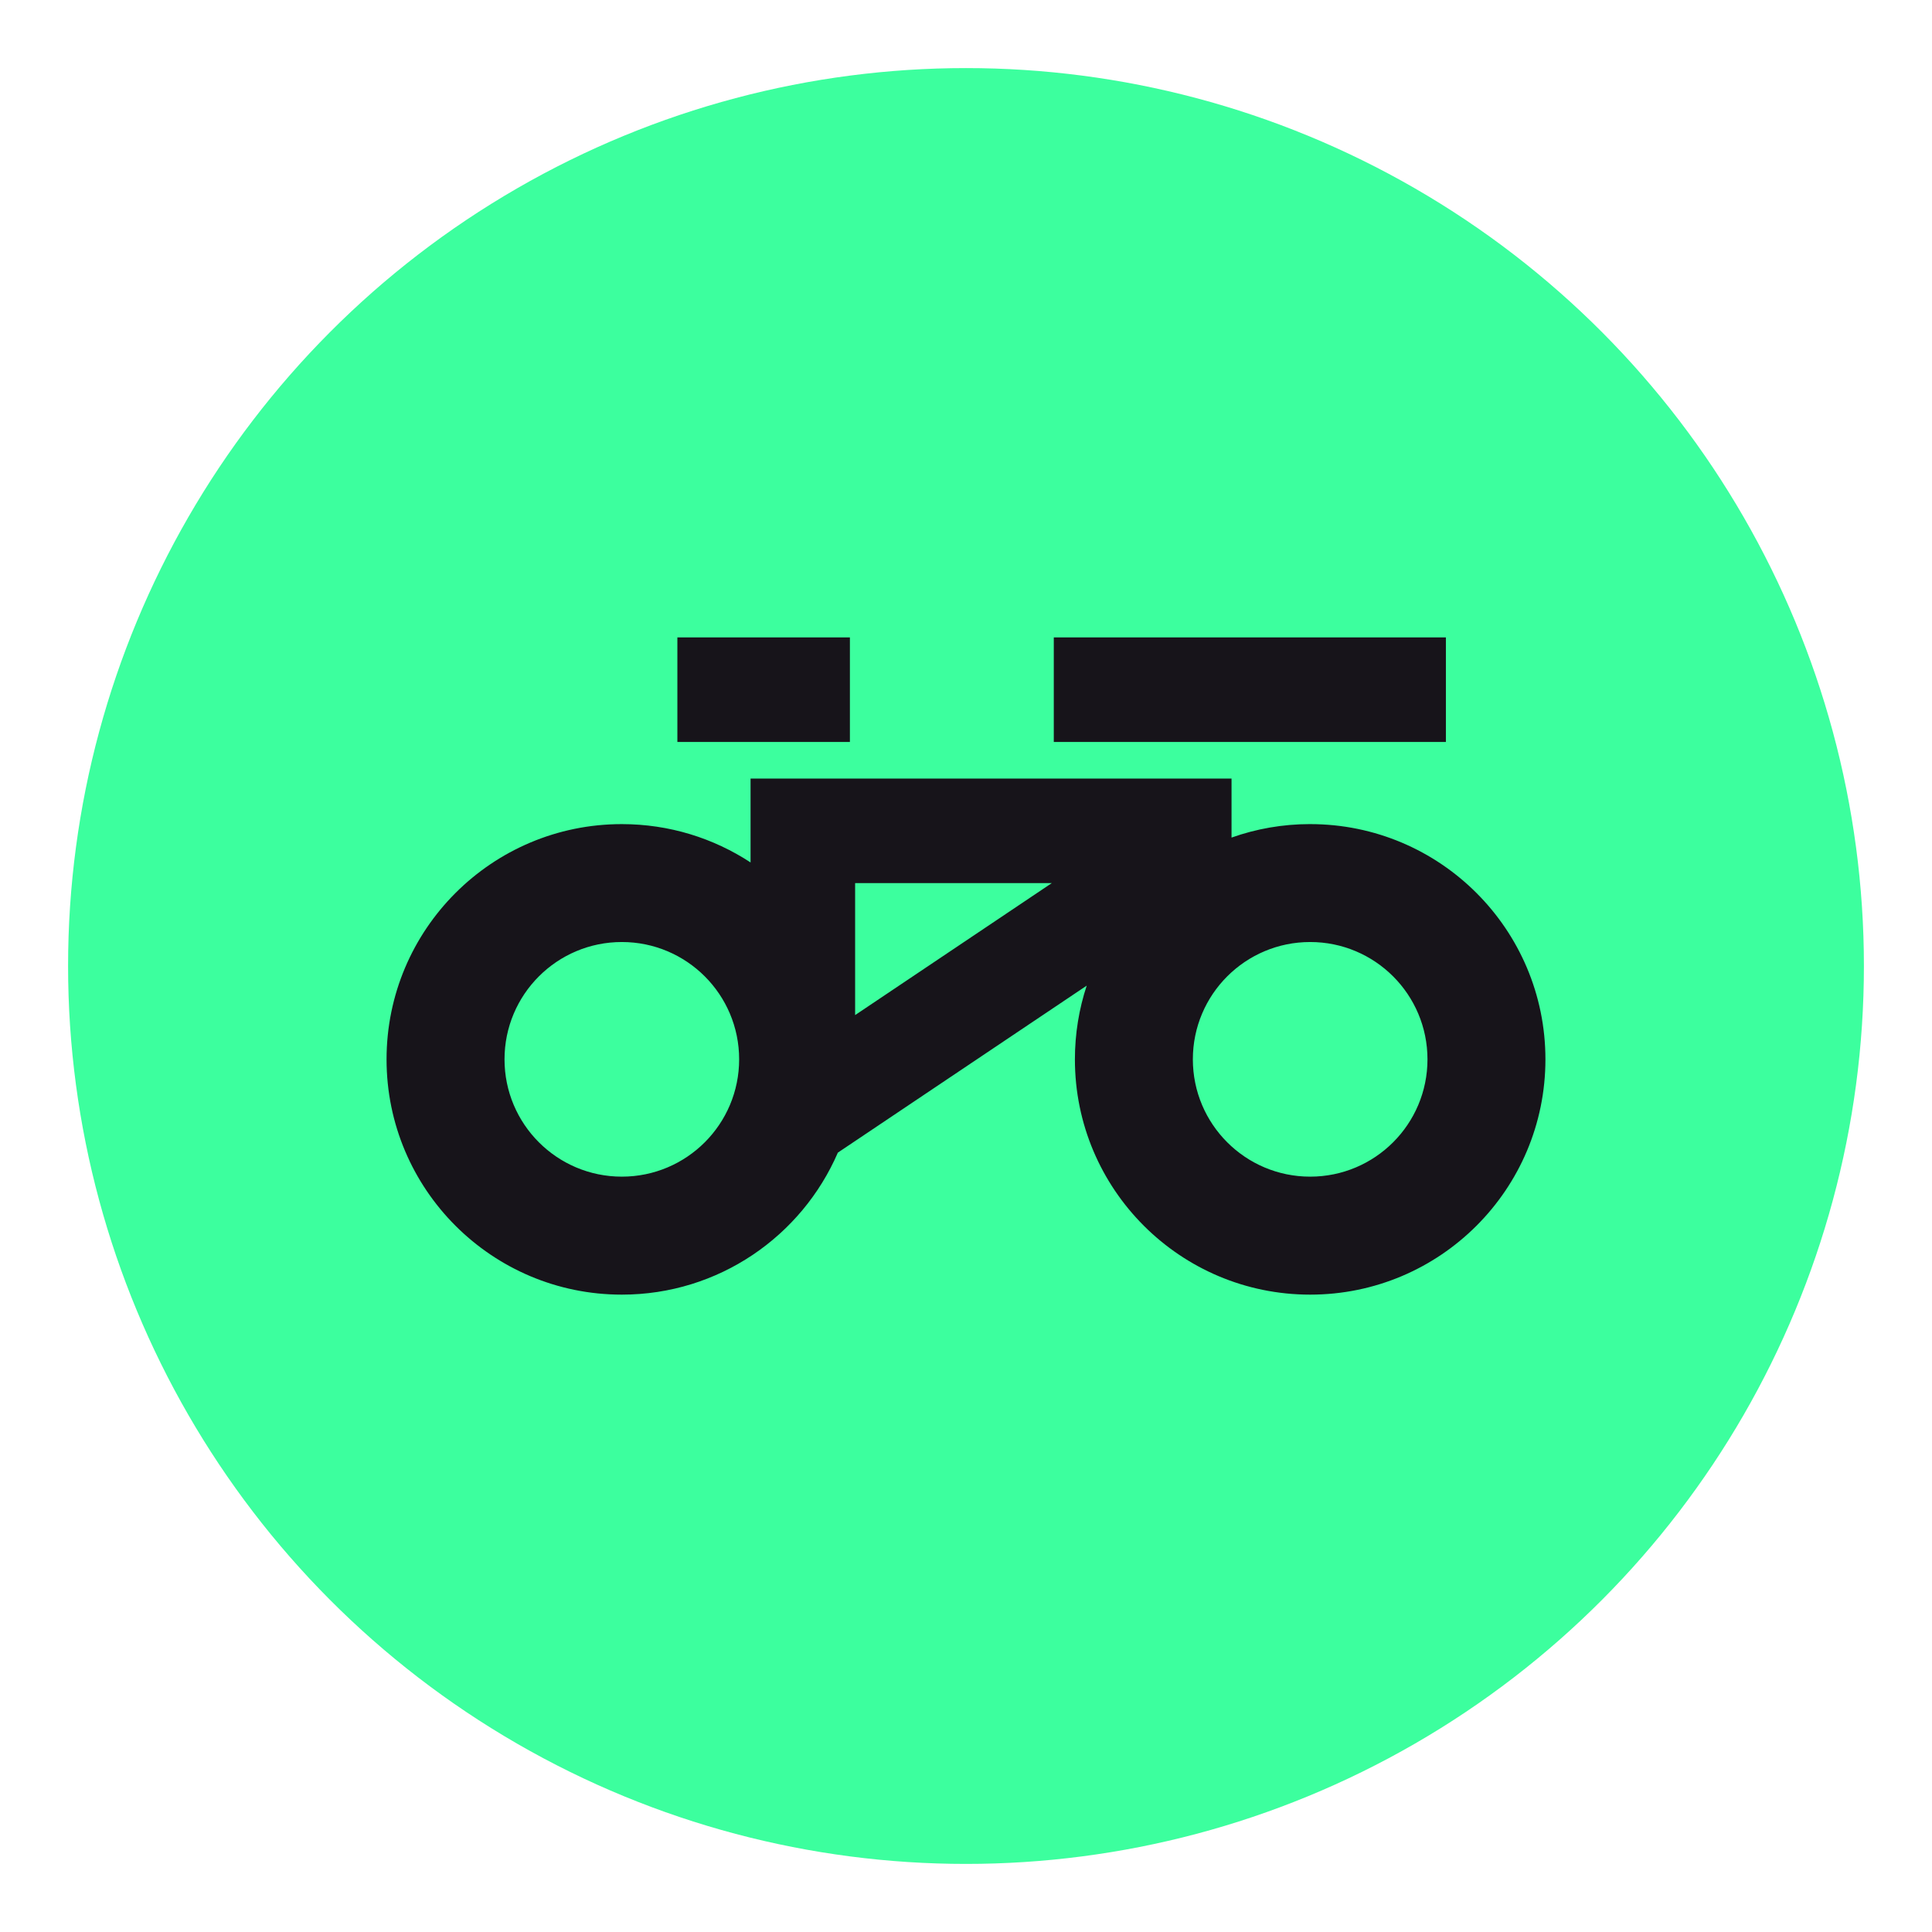
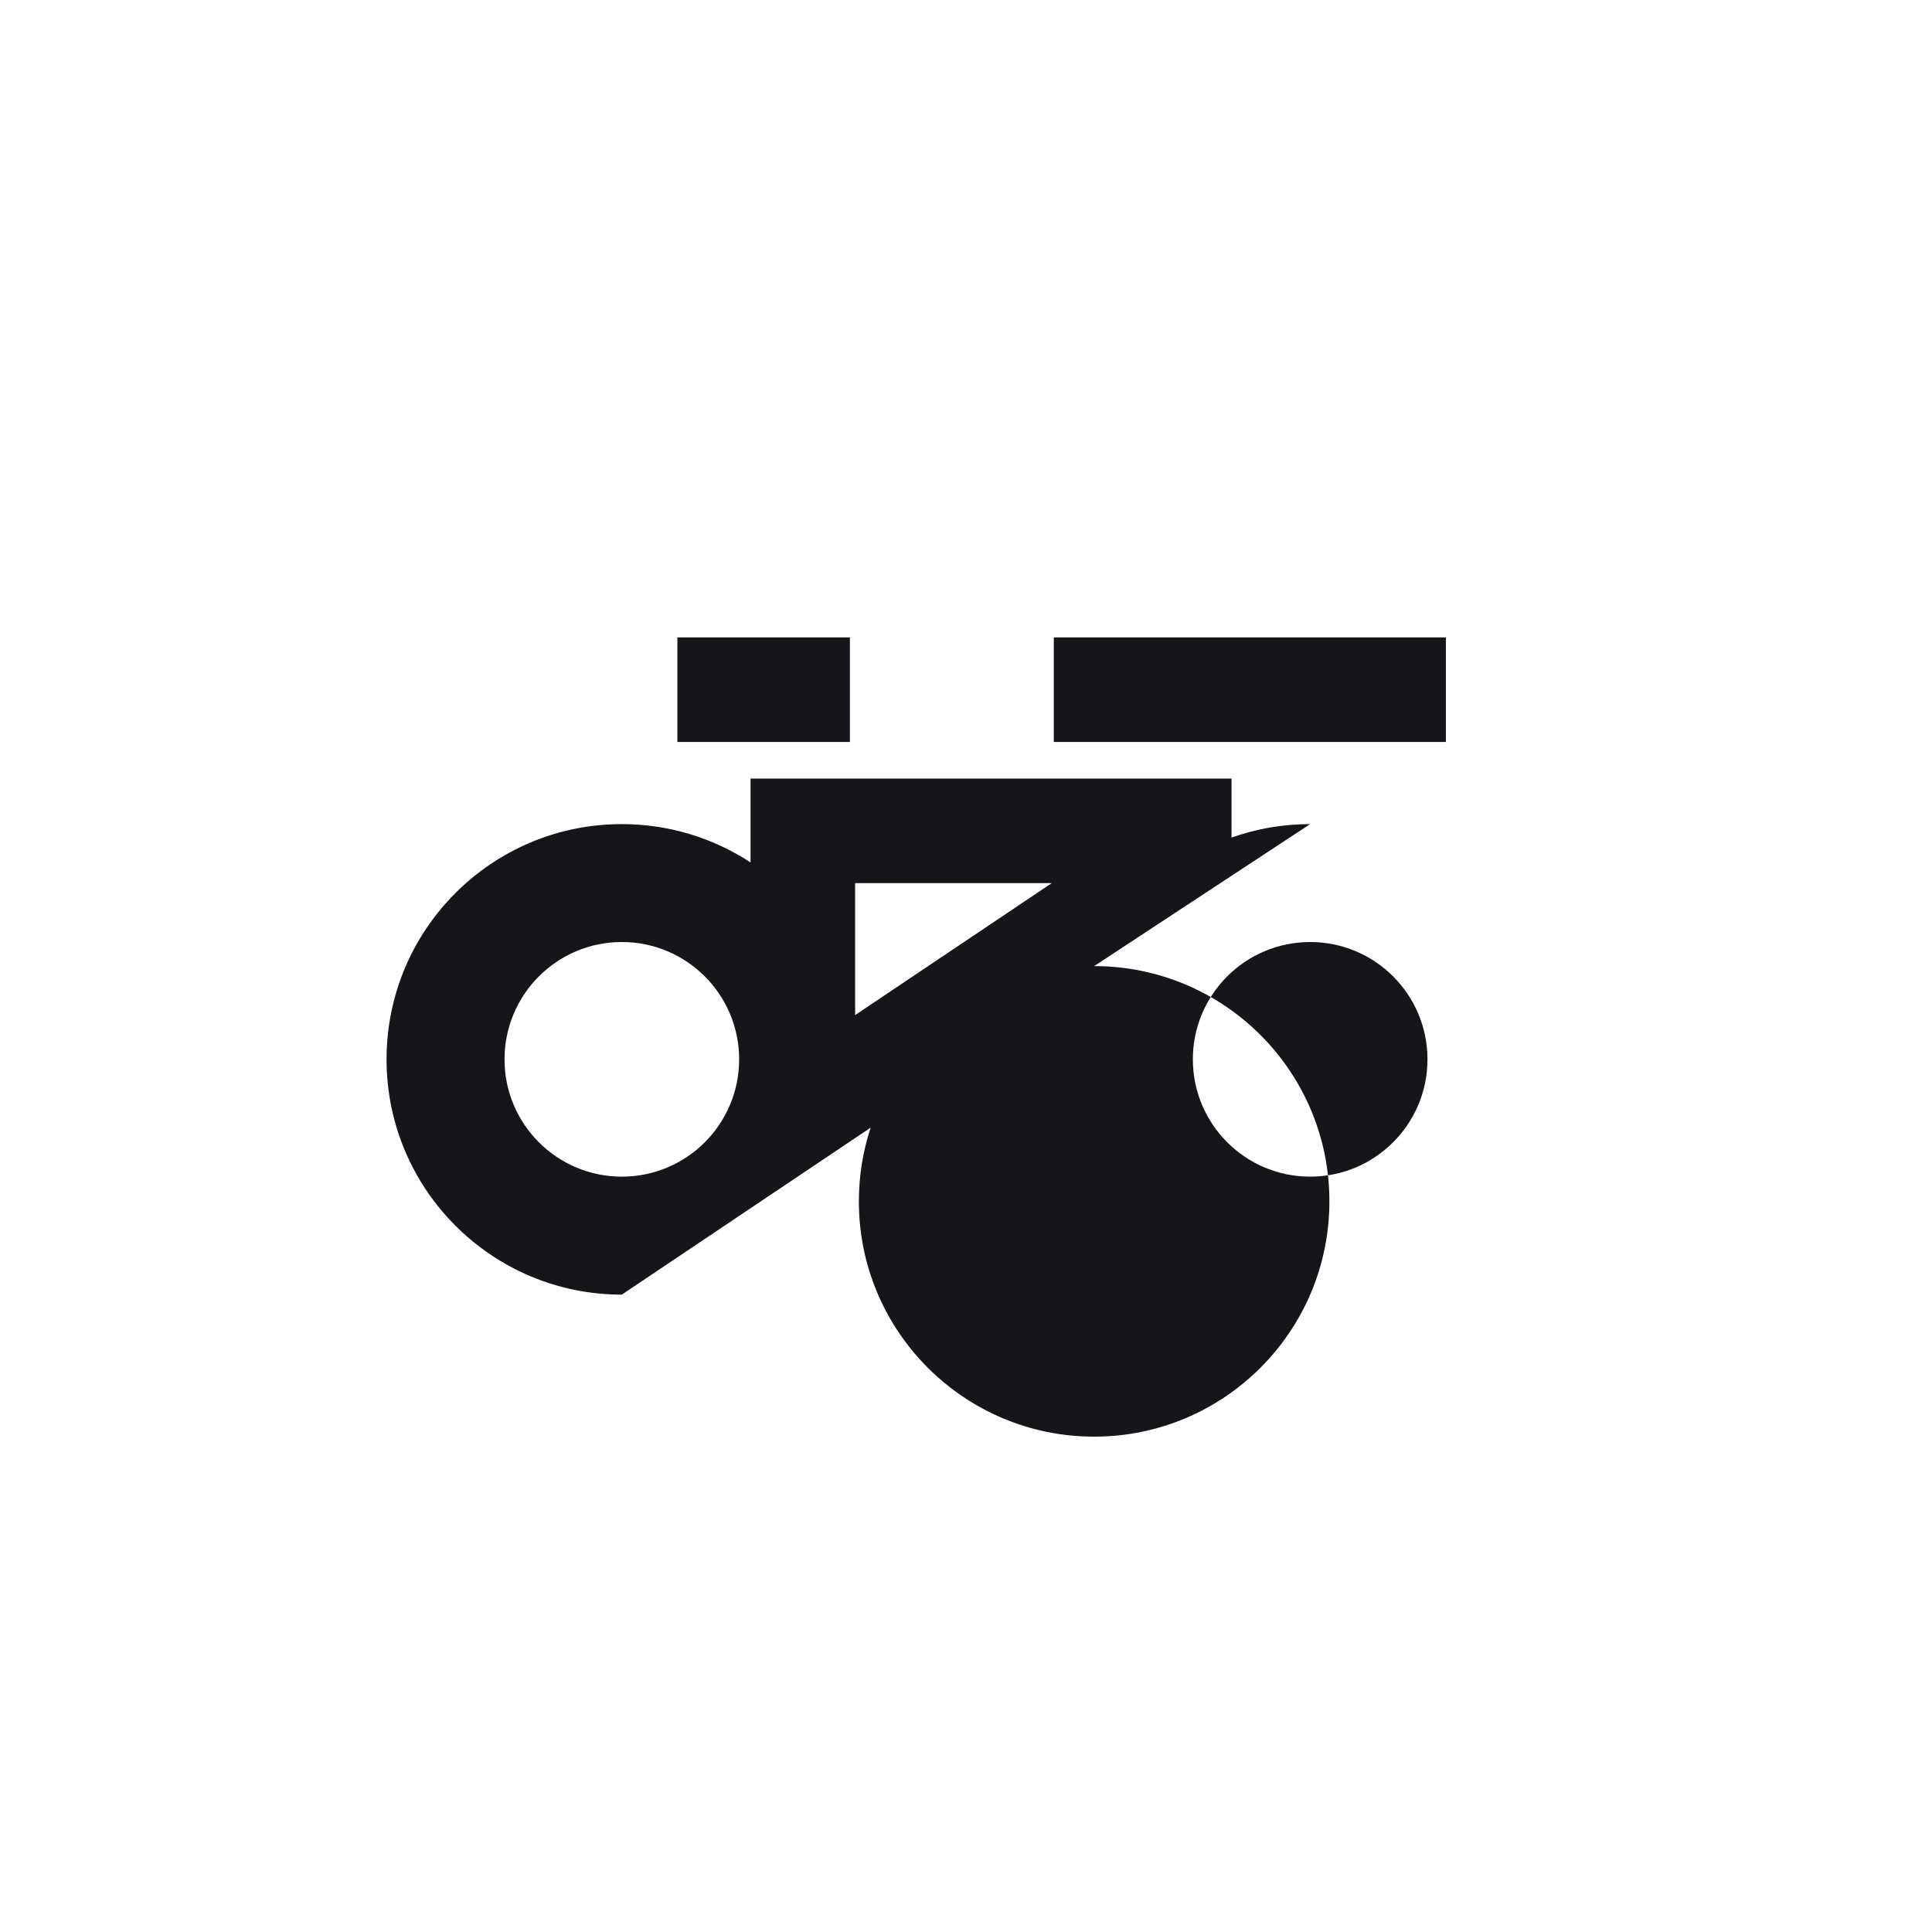
<svg xmlns="http://www.w3.org/2000/svg" data-name="Ebene 1" id="Ebene_1" viewBox="0 0 1000 1000">
  <defs>
    <style>
      .cls-1 {
        fill: #3cff9e;
      }

      .cls-1, .cls-2 {
        stroke-width: 0px;
      }

      .cls-2 {
        fill: #17141a;
      }
    </style>
  </defs>
-   <circle class="cls-1" cx="500" cy="500" r="464.76" />
  <g>
-     <path class="cls-2" d="M678.14,426.55c-14.28,0-27.97,2.46-40.7,6.98v-30.55h-248.95v43.42c-19.15-12.54-42.04-19.84-66.64-19.84-67.25,0-121.77,54.52-121.77,121.77s54.52,121.77,121.77,121.77c50.1,0,93.13-30.26,111.82-73.5l128.81-86.44c-3.96,12.01-6.11,24.84-6.11,38.17,0,67.25,54.52,121.77,121.77,121.77s121.77-54.52,121.77-121.77-54.52-121.77-121.77-121.77ZM321.86,609.03c-33.53,0-60.72-27.18-60.72-60.72s27.18-60.72,60.72-60.72,60.72,27.18,60.72,60.72-27.18,60.72-60.72,60.72ZM442.61,525.41v-68.32h101.8l-101.8,68.32ZM678.14,609.03c-33.53,0-60.72-27.18-60.72-60.72s27.18-60.72,60.72-60.72,60.72,27.18,60.72,60.72-27.18,60.72-60.72,60.72Z" />
+     <path class="cls-2" d="M678.14,426.55c-14.28,0-27.97,2.46-40.7,6.98v-30.55h-248.95v43.42c-19.15-12.54-42.04-19.84-66.64-19.84-67.25,0-121.77,54.52-121.77,121.77s54.52,121.77,121.77,121.77l128.81-86.44c-3.96,12.01-6.11,24.84-6.11,38.17,0,67.25,54.52,121.77,121.77,121.77s121.77-54.52,121.77-121.77-54.52-121.77-121.77-121.77ZM321.86,609.03c-33.53,0-60.72-27.18-60.72-60.72s27.18-60.72,60.72-60.72,60.72,27.18,60.72,60.72-27.18,60.72-60.72,60.72ZM442.61,525.41v-68.32h101.8l-101.8,68.32ZM678.14,609.03c-33.53,0-60.72-27.18-60.72-60.72s27.18-60.72,60.72-60.72,60.72,27.18,60.72,60.72-27.18,60.72-60.72,60.72Z" />
    <rect class="cls-2" height="54.12" width="89.3" x="350.61" y="329.92" />
    <rect class="cls-2" height="54.12" width="202.95" x="545.44" y="329.92" />
  </g>
</svg>